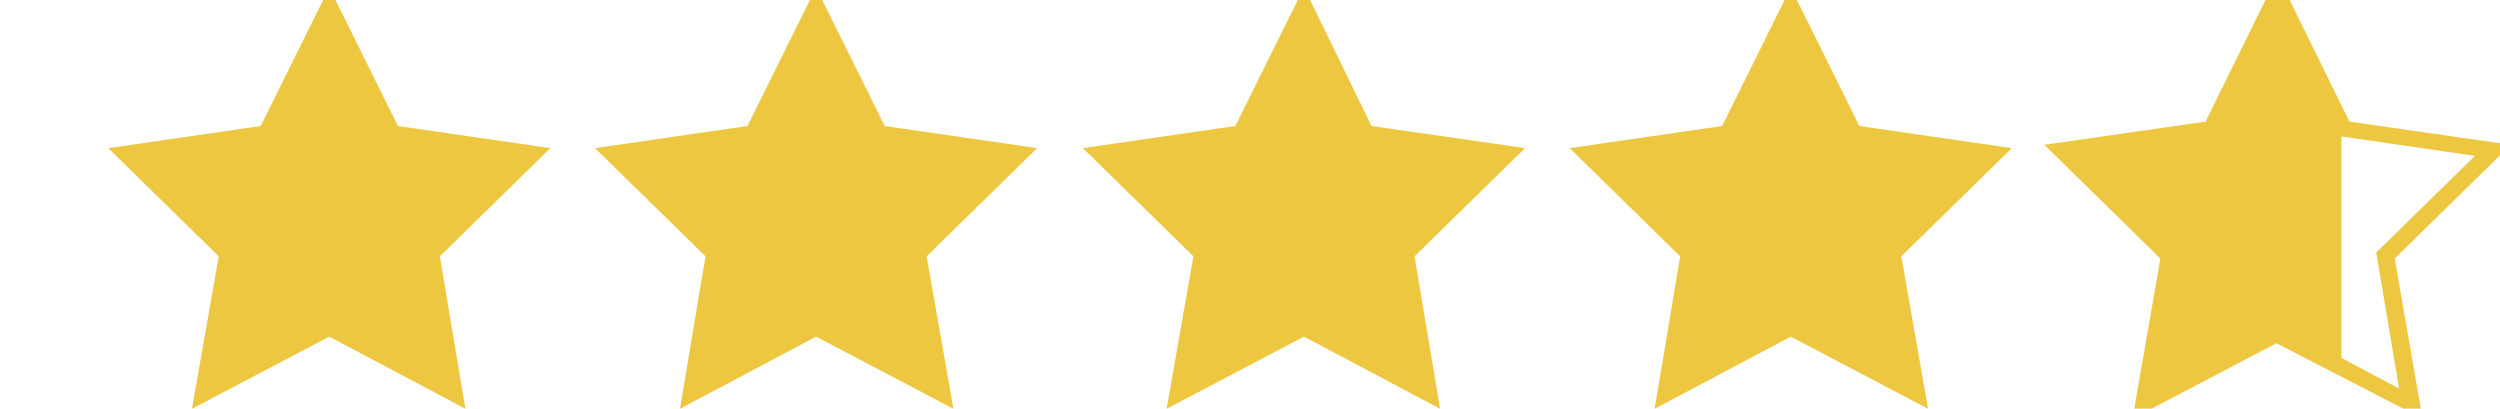
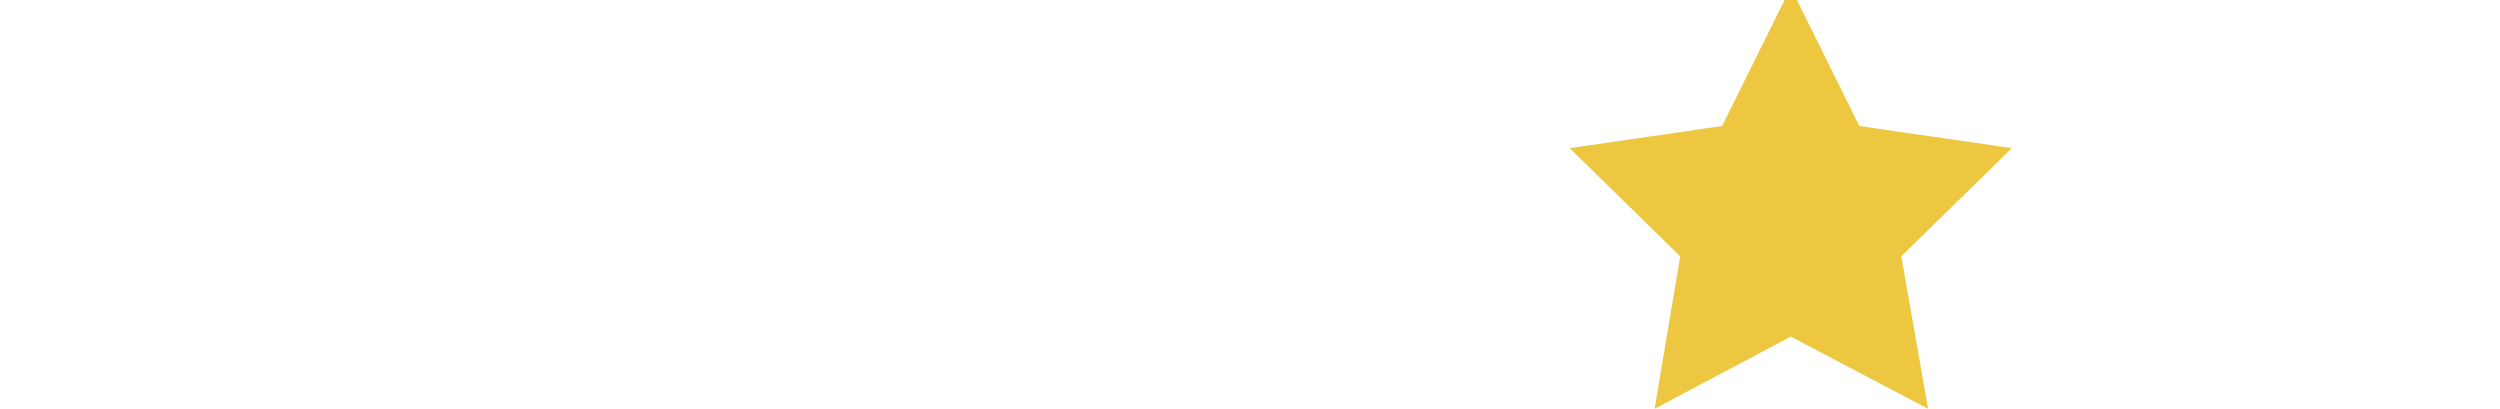
<svg xmlns="http://www.w3.org/2000/svg" version="1.1" id="Layer_1" x="0px" y="0px" viewBox="0 0 227 37.1" style="enable-background:new 0 0 227 37.1;" xml:space="preserve">
  <style type="text/css">
	.st0{fill:#EDC740;stroke:#EDC740;stroke-miterlimit:10;}
</style>
-   <polygon class="st0" points="29.9,0 35.8,11.9 48.9,13.8 39.4,23.1 41.6,36.2 29.9,30 18.1,36.2 20.4,23.1 10.9,13.8 24,11.9 " />
-   <polygon class="st0" points="74.1,0 80,11.9 93.1,13.8 83.6,23.1 85.9,36.2 74.1,30 62.4,36.2 64.6,23.1 55.1,13.8 68.2,11.9 " />
-   <polygon class="st0" points="118.4,0 124.2,11.9 137.4,13.8 127.9,23.1 130.1,36.2 118.4,30 106.6,36.2 108.9,23.1 99.4,13.8   112.5,11.9 " />
  <polygon class="st0" points="162.6,0 168.5,11.9 181.6,13.8 172.1,23.1 174.4,36.2 162.6,30 150.9,36.2 153.1,23.1 143.6,13.8   156.7,11.9 " />
  <g>
-     <path class="st0" d="M219.3,37.1l-2.4-13.8l10-9.8l-13.9-2l-6.2-12.6l-6.2,12.6l-13.9,2l10,9.8l-2.4,13.8l12.4-6.5L219.3,37.1z    M212.7,11.9l13.1,1.9l-9.5,9.3l2.2,13.1l-6.4-3.4V11.1L212.7,11.9z" />
-   </g>
+     </g>
</svg>